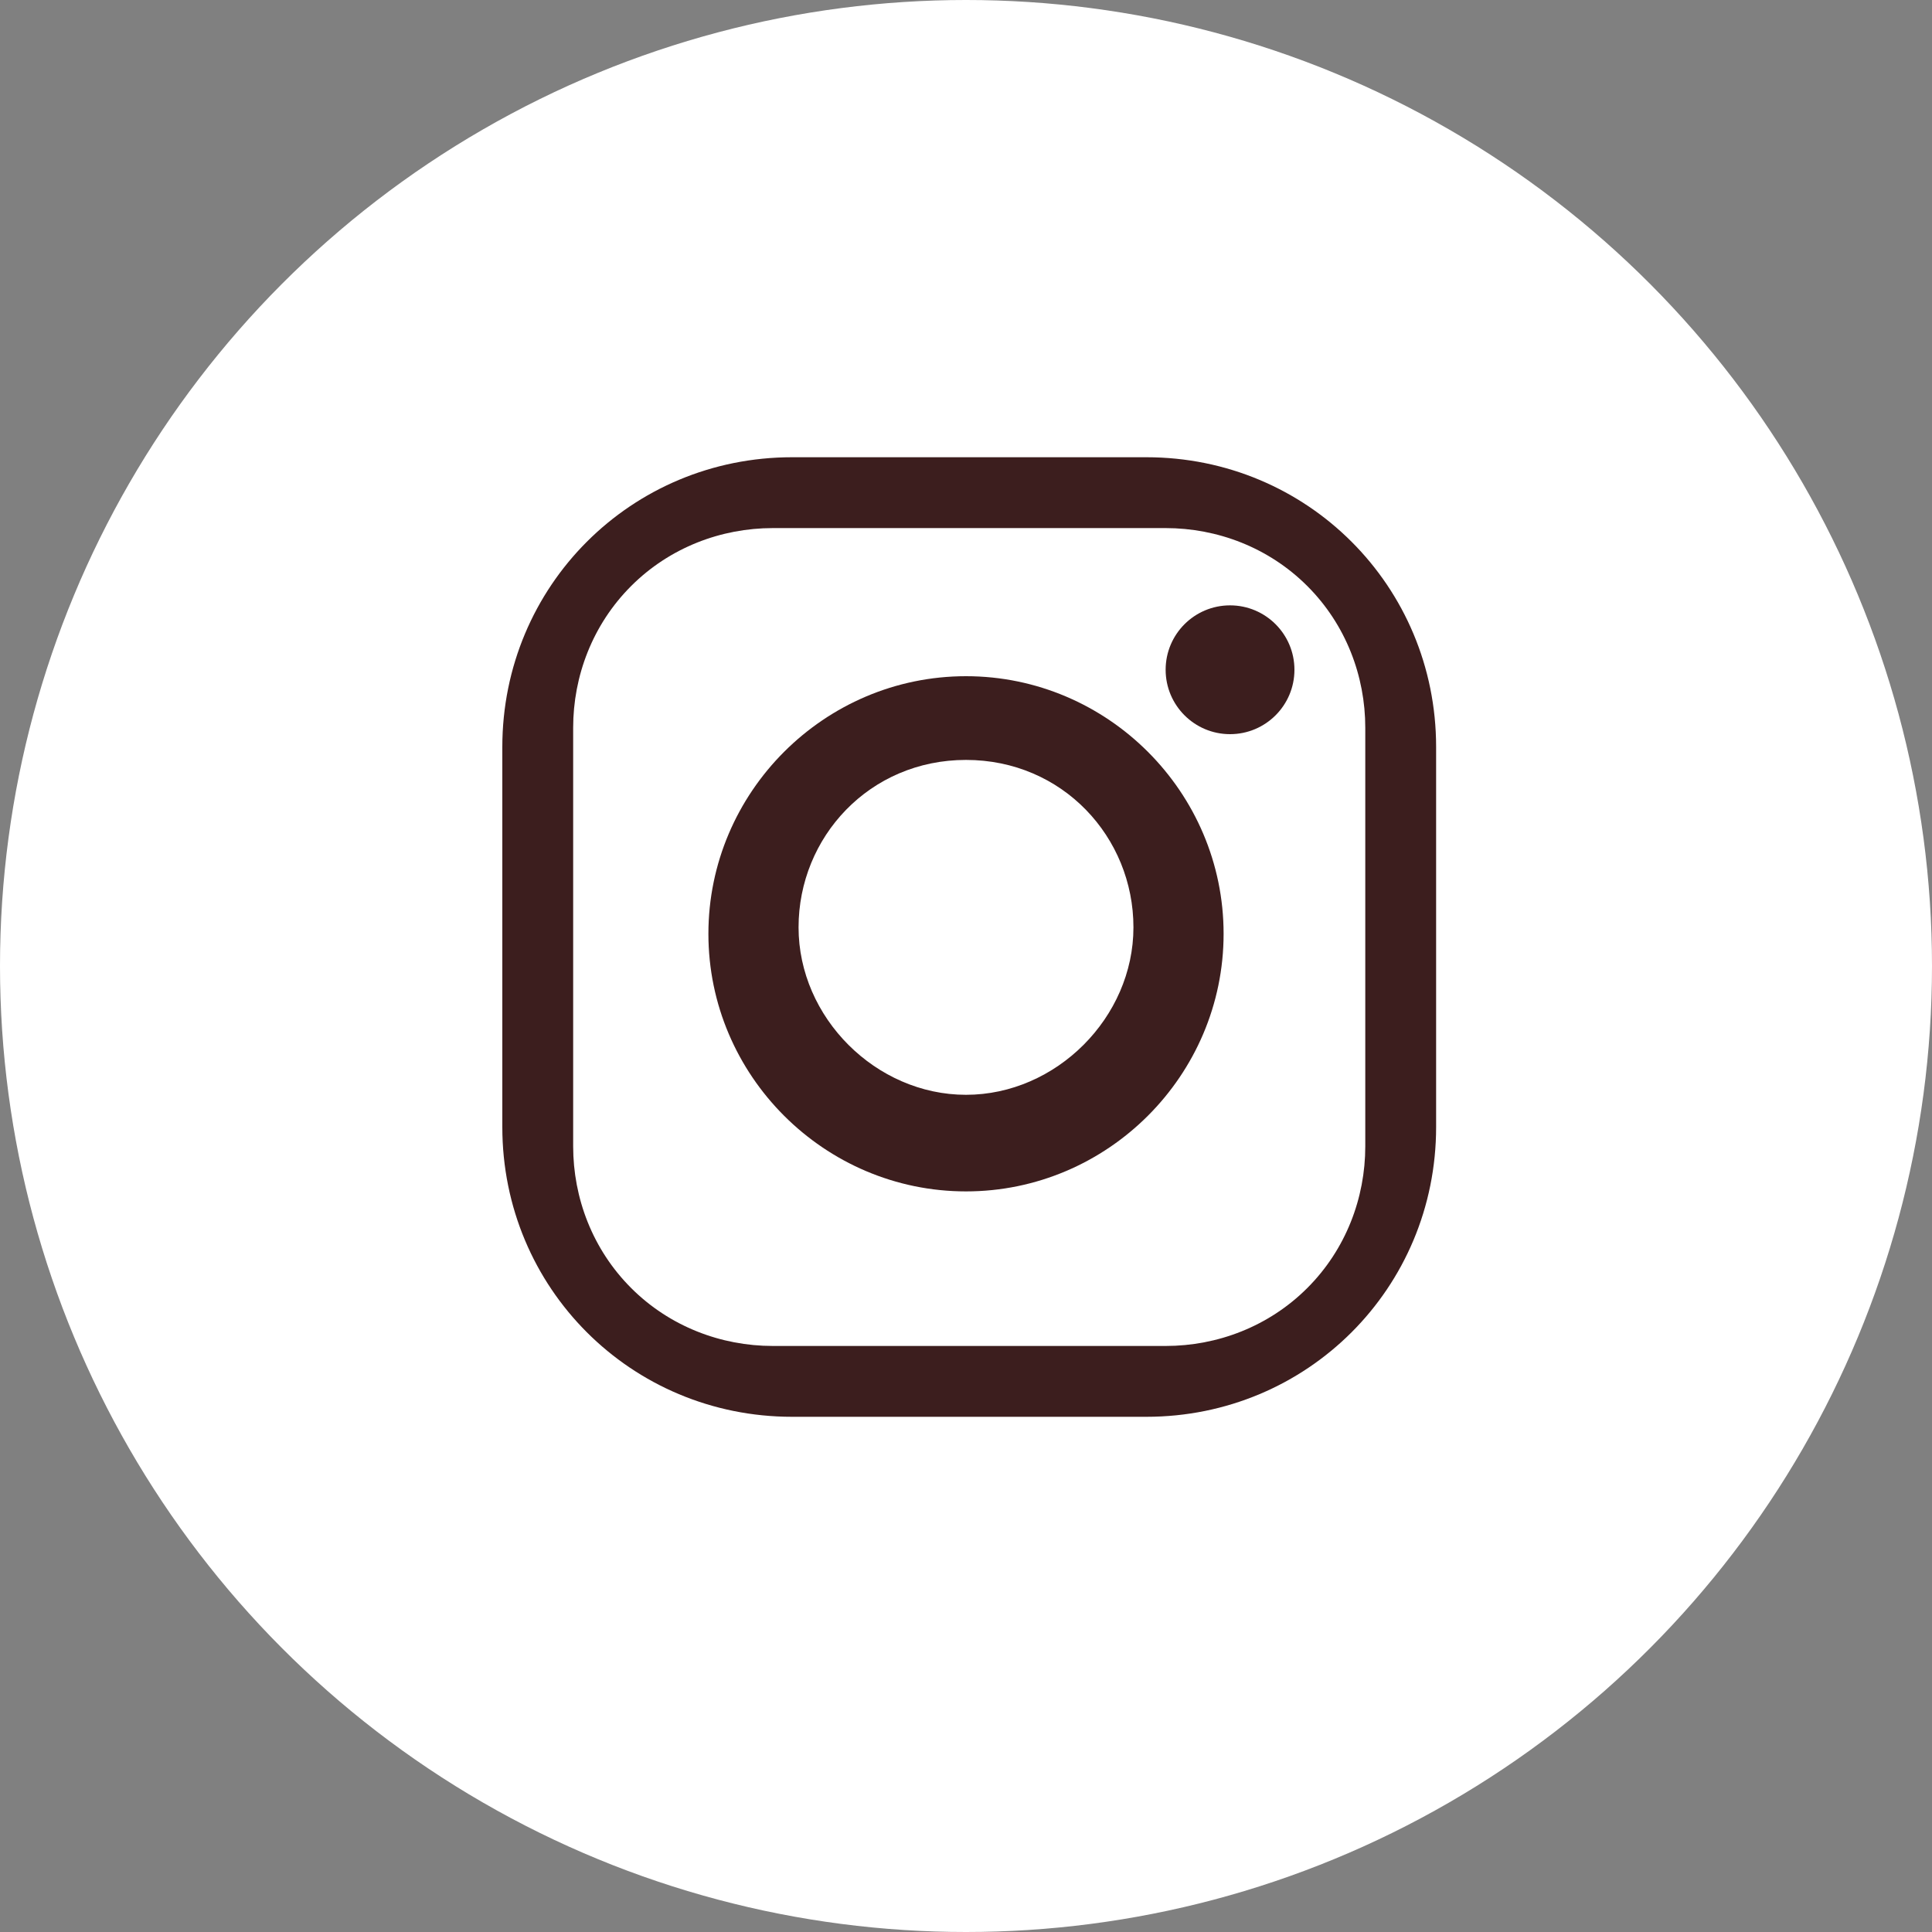
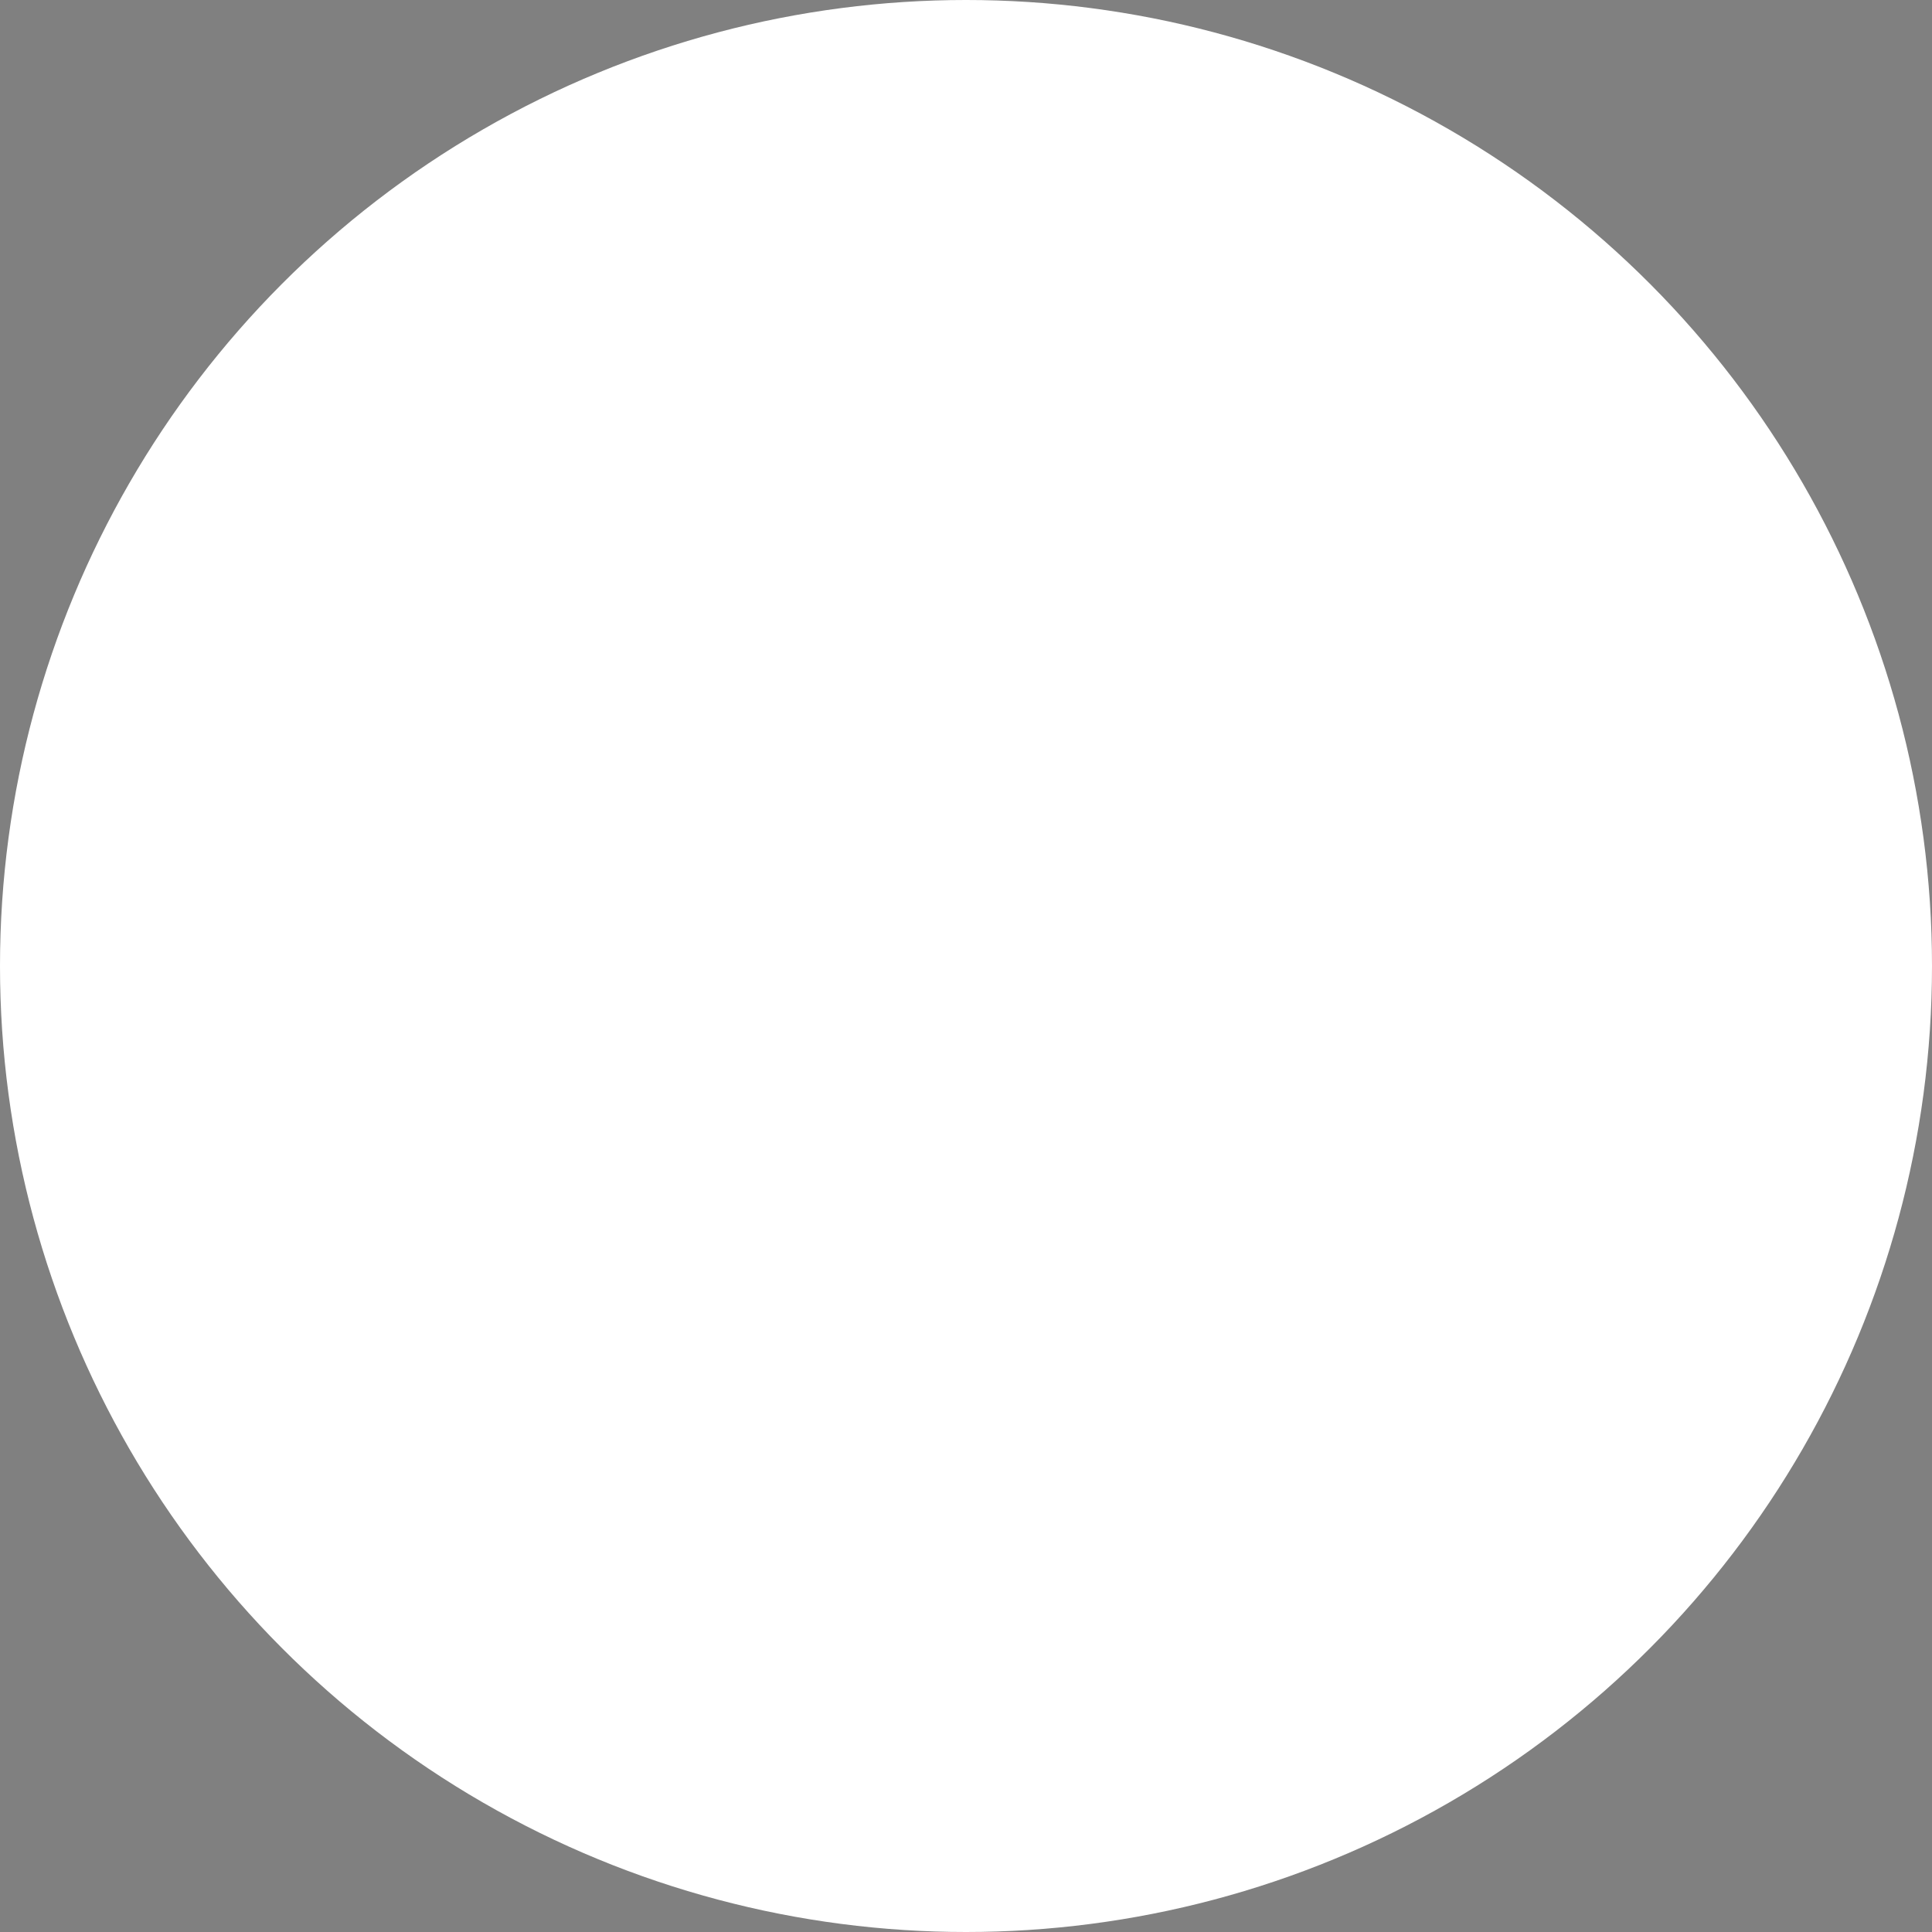
<svg xmlns="http://www.w3.org/2000/svg" version="1.1" id="Capa_1" x="0px" y="0px" viewBox="0 0 30 30" style="enable-background:new 0 0 30 30;" xml:space="preserve">
  <rect x="0" y="0" width="30" height="30" fill="#808080" stroke="none" />
  <style type="text/css">
	.st0{fill-rule:evenodd;clip-rule:evenodd;fill:#FFFFFF;}
	.st1{fill:#3C1E1E;}
</style>
  <g id="XMLID_51_">
    <circle id="XMLID_48_" class="st0" cx="15" cy="15" r="15" />
    <g id="XMLID_2204_">
      <g id="XMLID_179_">
-         <path id="XMLID_191_" class="st1" d="M17.8,22h-5.5c-2.5,0-4.5-2-4.5-4.5v-5.9c0-2.5,2-4.5,4.5-4.5h5.5c2.5,0,4.5,2,4.5,4.5v5.9     C22.3,20,20.3,22,17.8,22z M18.1,20.9c0.8,0,1.6-0.3,2.2-0.9c0.6-0.6,0.9-1.4,0.9-2.2v-6.5c0-0.8-0.3-1.6-0.9-2.2     s-1.4-0.9-2.2-0.9h-6.1c-0.8,0-1.6,0.3-2.2,0.9c-0.6,0.6-0.9,1.4-0.9,2.2v6.5c0,0.8,0.3,1.6,0.9,2.2c0.6,0.6,1.4,0.9,2.2,0.9     H18.1z" />
-         <path id="XMLID_184_" class="st1" d="M19,14.5c0,2.2-1.8,4-4,4s-4-1.8-4-4s1.8-4,4-4S19,12.3,19,14.5z M15,11.8     c-1.5,0-2.6,1.2-2.6,2.6s1.2,2.6,2.6,2.6s2.6-1.2,2.6-2.6S16.5,11.8,15,11.8z" />
-         <circle id="XMLID_183_" class="st1" cx="19.1" cy="10.4" r="1" />
-       </g>
+         </g>
    </g>
  </g>
</svg>